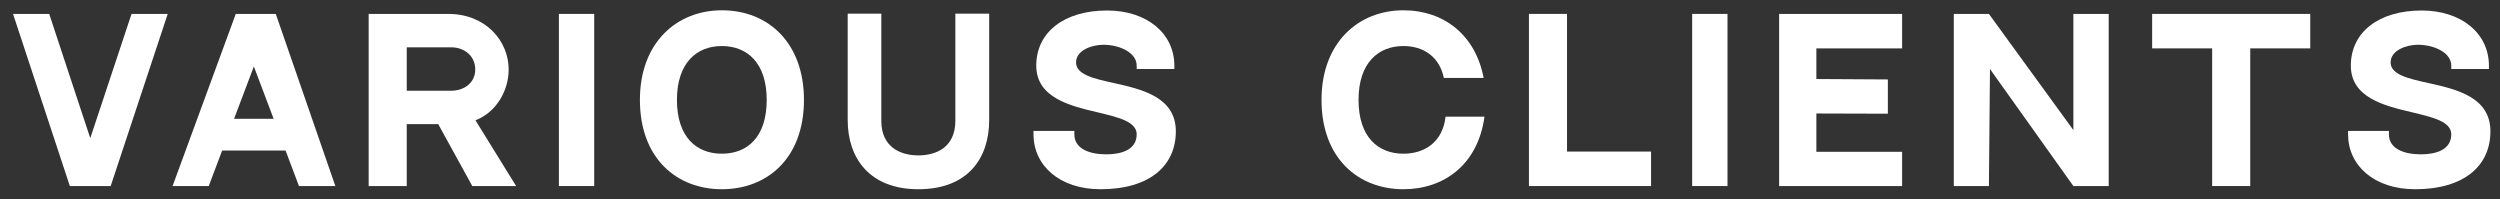
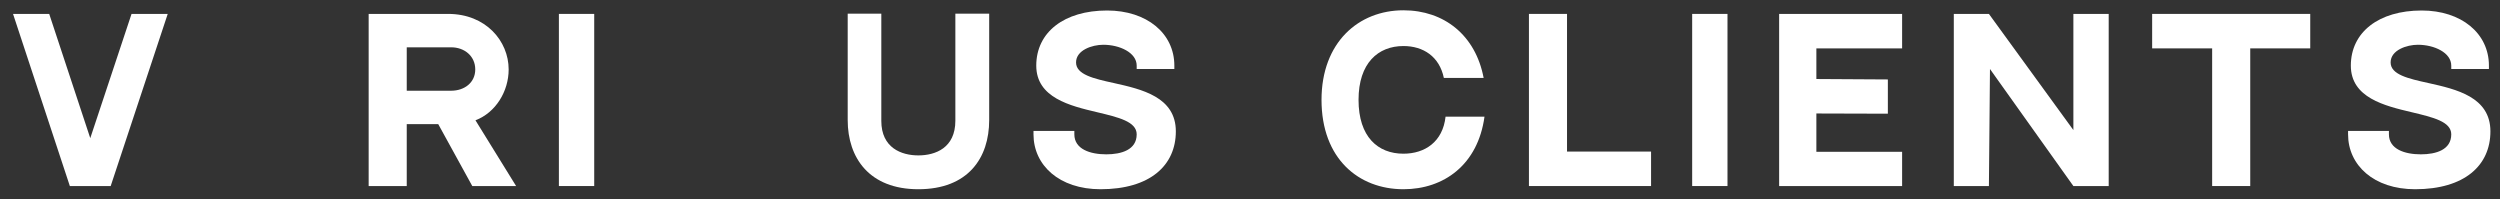
<svg xmlns="http://www.w3.org/2000/svg" width="188" height="15" viewBox="0 0 188 15" fill="none">
  <rect x="0" y="0" width="188" height="15" fill="#333333" stroke="none" />
  <path d="M8.324 13.99H5.252L0.98 1.046H3.7L6.788 10.39L9.892 1.046H12.613L8.324 13.99Z" fill="white" />
-   <path d="M22.482 13.99L21.474 11.318H16.706L15.698 13.99H12.978L17.73 1.046H20.738L25.218 13.99H22.482ZM17.602 8.934H20.578L19.09 4.998L17.602 8.934Z" fill="white" />
  <path d="M35.755 9.046L38.811 13.99H35.515L32.955 9.334C30.907 9.334 30.587 9.334 30.587 9.334V13.99H27.723V1.046H33.707C36.523 1.046 38.251 3.078 38.251 5.222C38.251 6.87 37.275 8.47 35.755 9.046ZM30.587 6.822H33.931C34.923 6.822 35.739 6.214 35.739 5.222C35.739 4.214 34.923 3.558 33.931 3.558H30.587V6.822Z" fill="white" />
  <path d="M44.685 1.046V13.99H42.029V1.046H44.685Z" fill="white" />
-   <path d="M54.282 0.774C57.818 0.774 60.458 3.27 60.458 7.51C60.458 11.942 57.657 14.23 54.282 14.23C50.906 14.23 48.121 11.926 48.121 7.51C48.121 3.19 50.906 0.774 54.282 0.774ZM54.282 11.558C56.218 11.558 57.657 10.294 57.657 7.51C57.657 4.742 56.202 3.462 54.282 3.462C52.377 3.462 50.906 4.742 50.906 7.51C50.906 10.294 52.361 11.558 54.282 11.558Z" fill="white" />
  <path d="M71.843 1.03H74.387V9.03C74.387 11.878 72.803 14.23 69.059 14.23C65.379 14.23 63.747 11.878 63.747 9.03V1.03H66.275V9.094C66.275 11.126 67.795 11.686 69.059 11.686C70.339 11.686 71.843 11.126 71.843 9.078V1.03Z" fill="white" />
  <path d="M83.767 6.246C85.847 6.71 88.423 7.286 88.423 9.878C88.423 12.438 86.487 14.23 82.759 14.23C79.655 14.23 77.719 12.422 77.719 10.102V9.846H80.791V10.102C80.791 11.222 81.991 11.606 83.191 11.606C84.327 11.606 85.479 11.27 85.479 10.102C85.479 9.142 84.103 8.822 82.503 8.438C80.471 7.958 77.927 7.35 77.927 4.934C77.927 2.422 80.023 0.79 83.255 0.79C86.231 0.79 88.311 2.502 88.311 4.934V5.19H85.479V4.934C85.479 3.958 84.199 3.366 82.967 3.366C82.135 3.366 80.919 3.766 80.919 4.694C80.919 5.606 82.231 5.91 83.767 6.246Z" fill="white" />
  <path d="M108.706 8.774H111.634C111.138 12.39 108.578 14.23 105.538 14.23C102.162 14.23 99.378 11.926 99.378 7.51C99.378 3.19 102.162 0.774 105.538 0.774C108.594 0.774 110.962 2.646 111.57 5.862H108.578C108.242 4.246 107.026 3.462 105.538 3.462C103.634 3.462 102.162 4.742 102.162 7.51C102.162 10.294 103.618 11.558 105.538 11.558C107.154 11.558 108.498 10.662 108.706 8.774Z" fill="white" />
  <path d="M117.84 11.398H124.16V13.99H114.976V1.046H117.84V11.398Z" fill="white" />
  <path d="M129.907 1.046V13.99H127.251V1.046H129.907Z" fill="white" />
  <path d="M133.791 1.046H143.039V3.638H136.591V5.942L141.967 5.974V8.55L136.591 8.534V11.414H143.039V13.99H133.791V1.046Z" fill="white" />
  <path d="M155.918 1.046H158.574V13.99H155.918L149.646 5.19L149.566 13.99H146.926V1.046H149.566L155.918 9.782V1.046Z" fill="white" />
  <path d="M161.842 1.046H173.73V3.638H169.218V13.99H166.354V3.638H161.842V1.046Z" fill="white" />
  <path d="M182.623 6.246C184.703 6.71 187.279 7.286 187.279 9.878C187.279 12.438 185.343 14.23 181.615 14.23C178.511 14.23 176.575 12.422 176.575 10.102V9.846H179.647V10.102C179.647 11.222 180.847 11.606 182.047 11.606C183.183 11.606 184.335 11.27 184.335 10.102C184.335 9.142 182.959 8.822 181.359 8.438C179.327 7.958 176.783 7.35 176.783 4.934C176.783 2.422 178.879 0.79 182.111 0.79C185.087 0.79 187.167 2.502 187.167 4.934V5.19H184.335V4.934C184.335 3.958 183.055 3.366 181.823 3.366C180.991 3.366 179.775 3.766 179.775 4.694C179.775 5.606 181.087 5.91 182.623 6.246Z" fill="white" />
</svg>